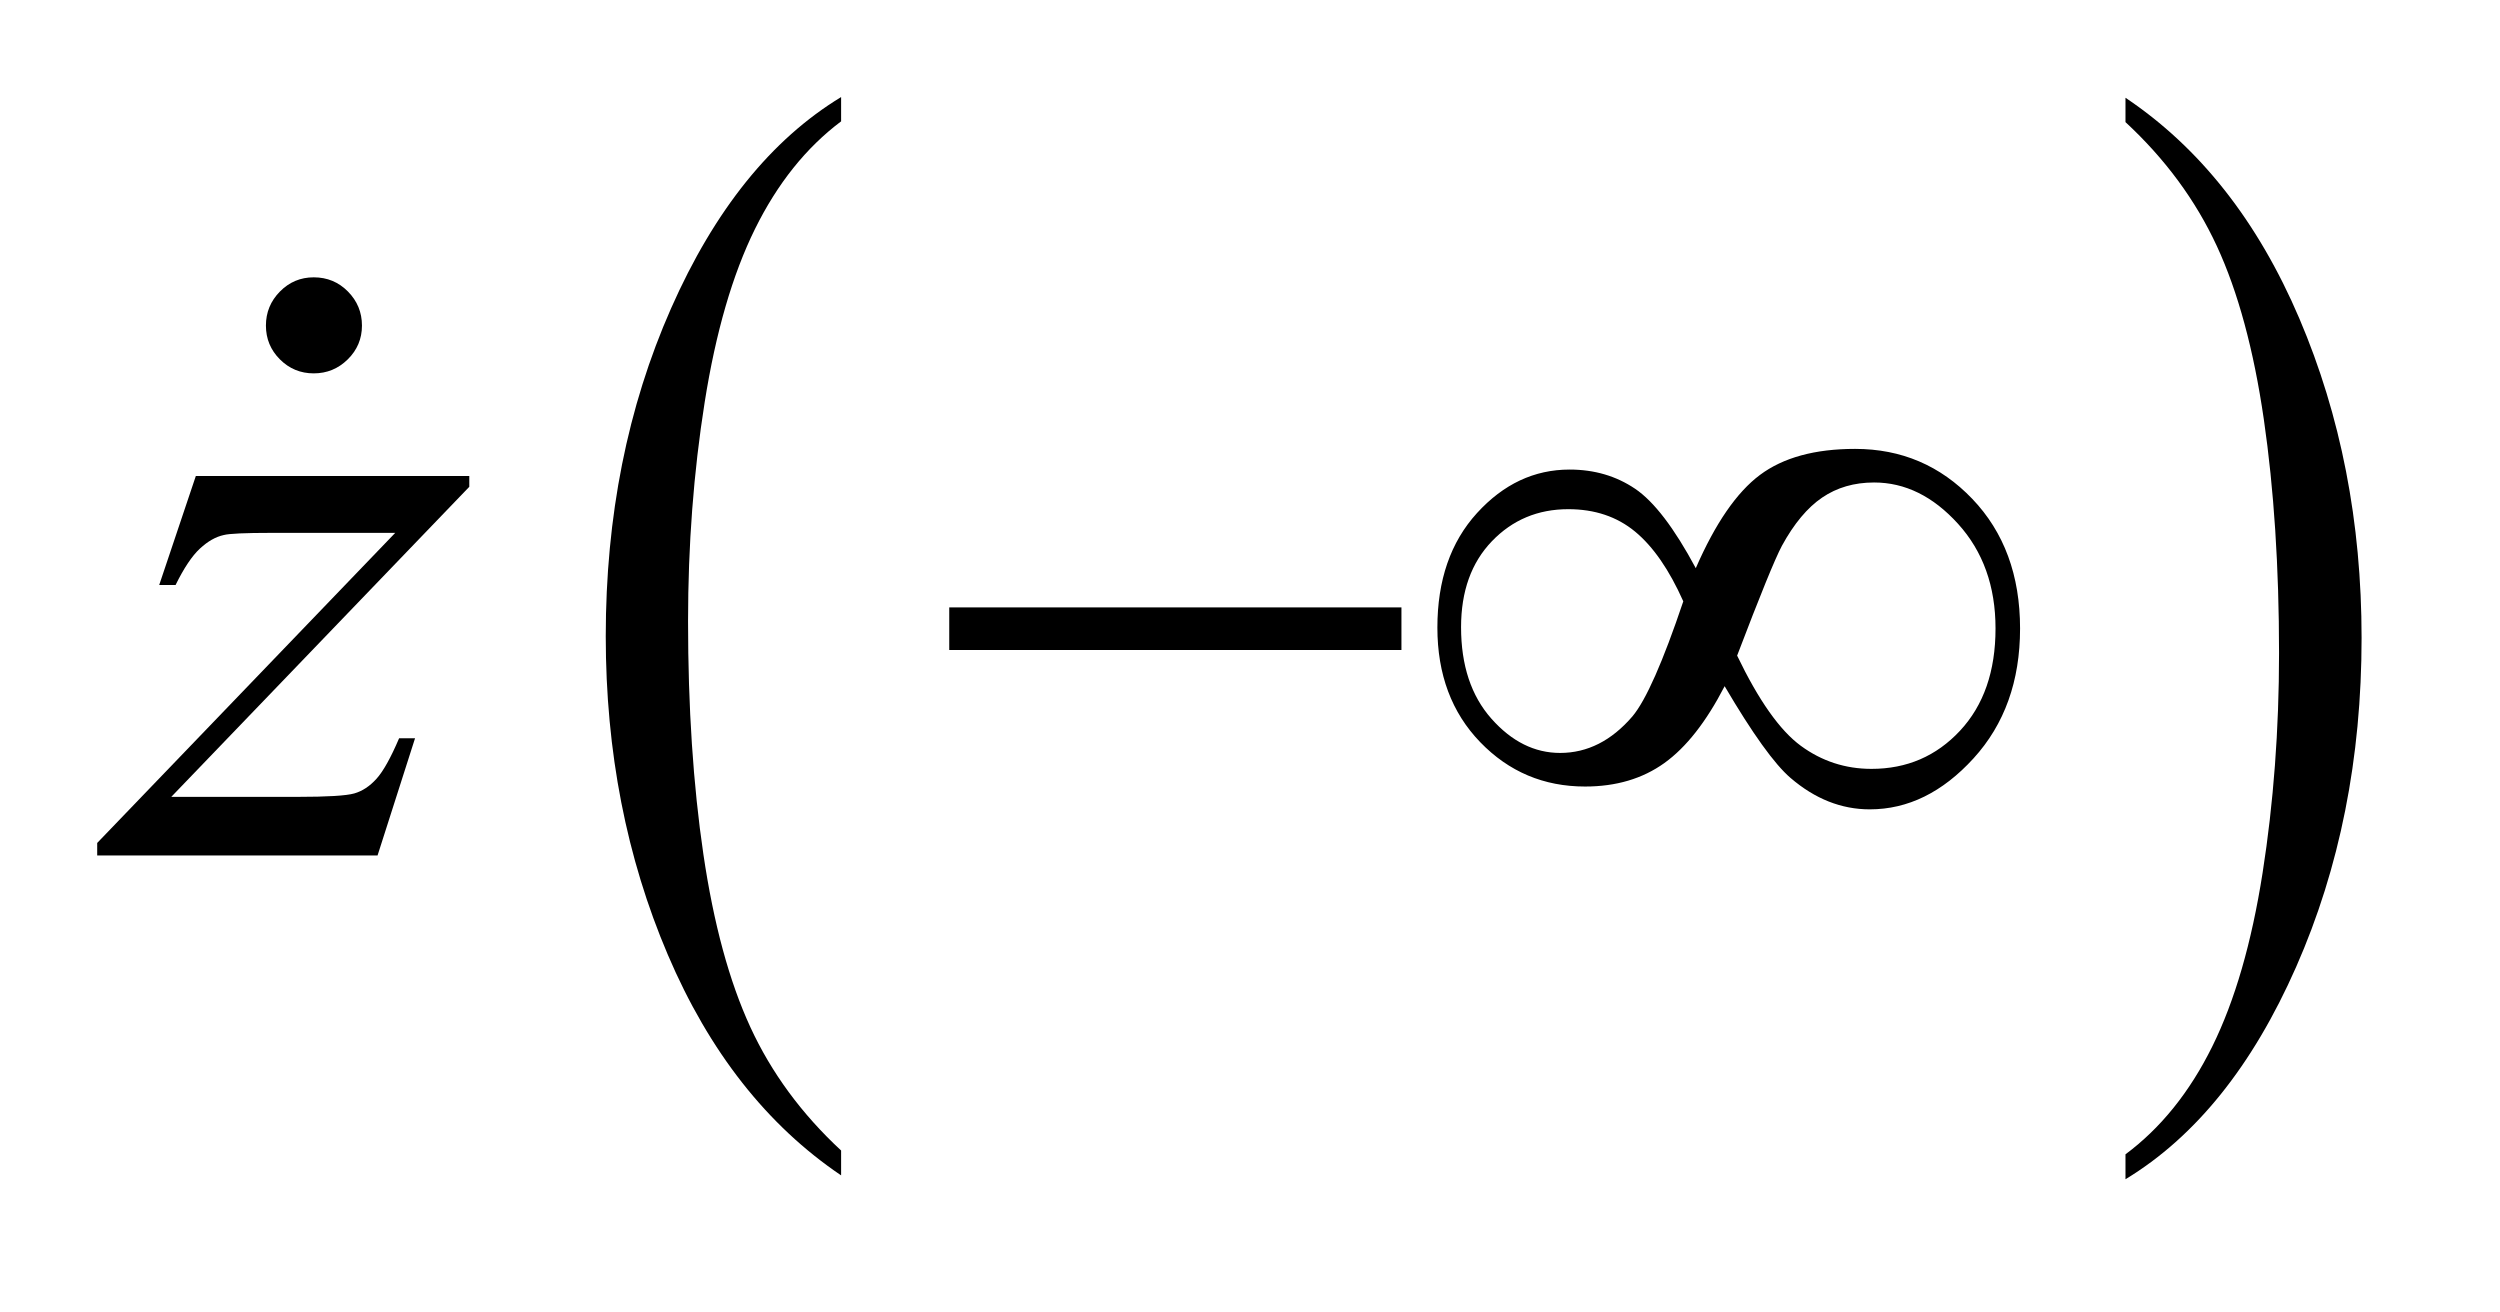
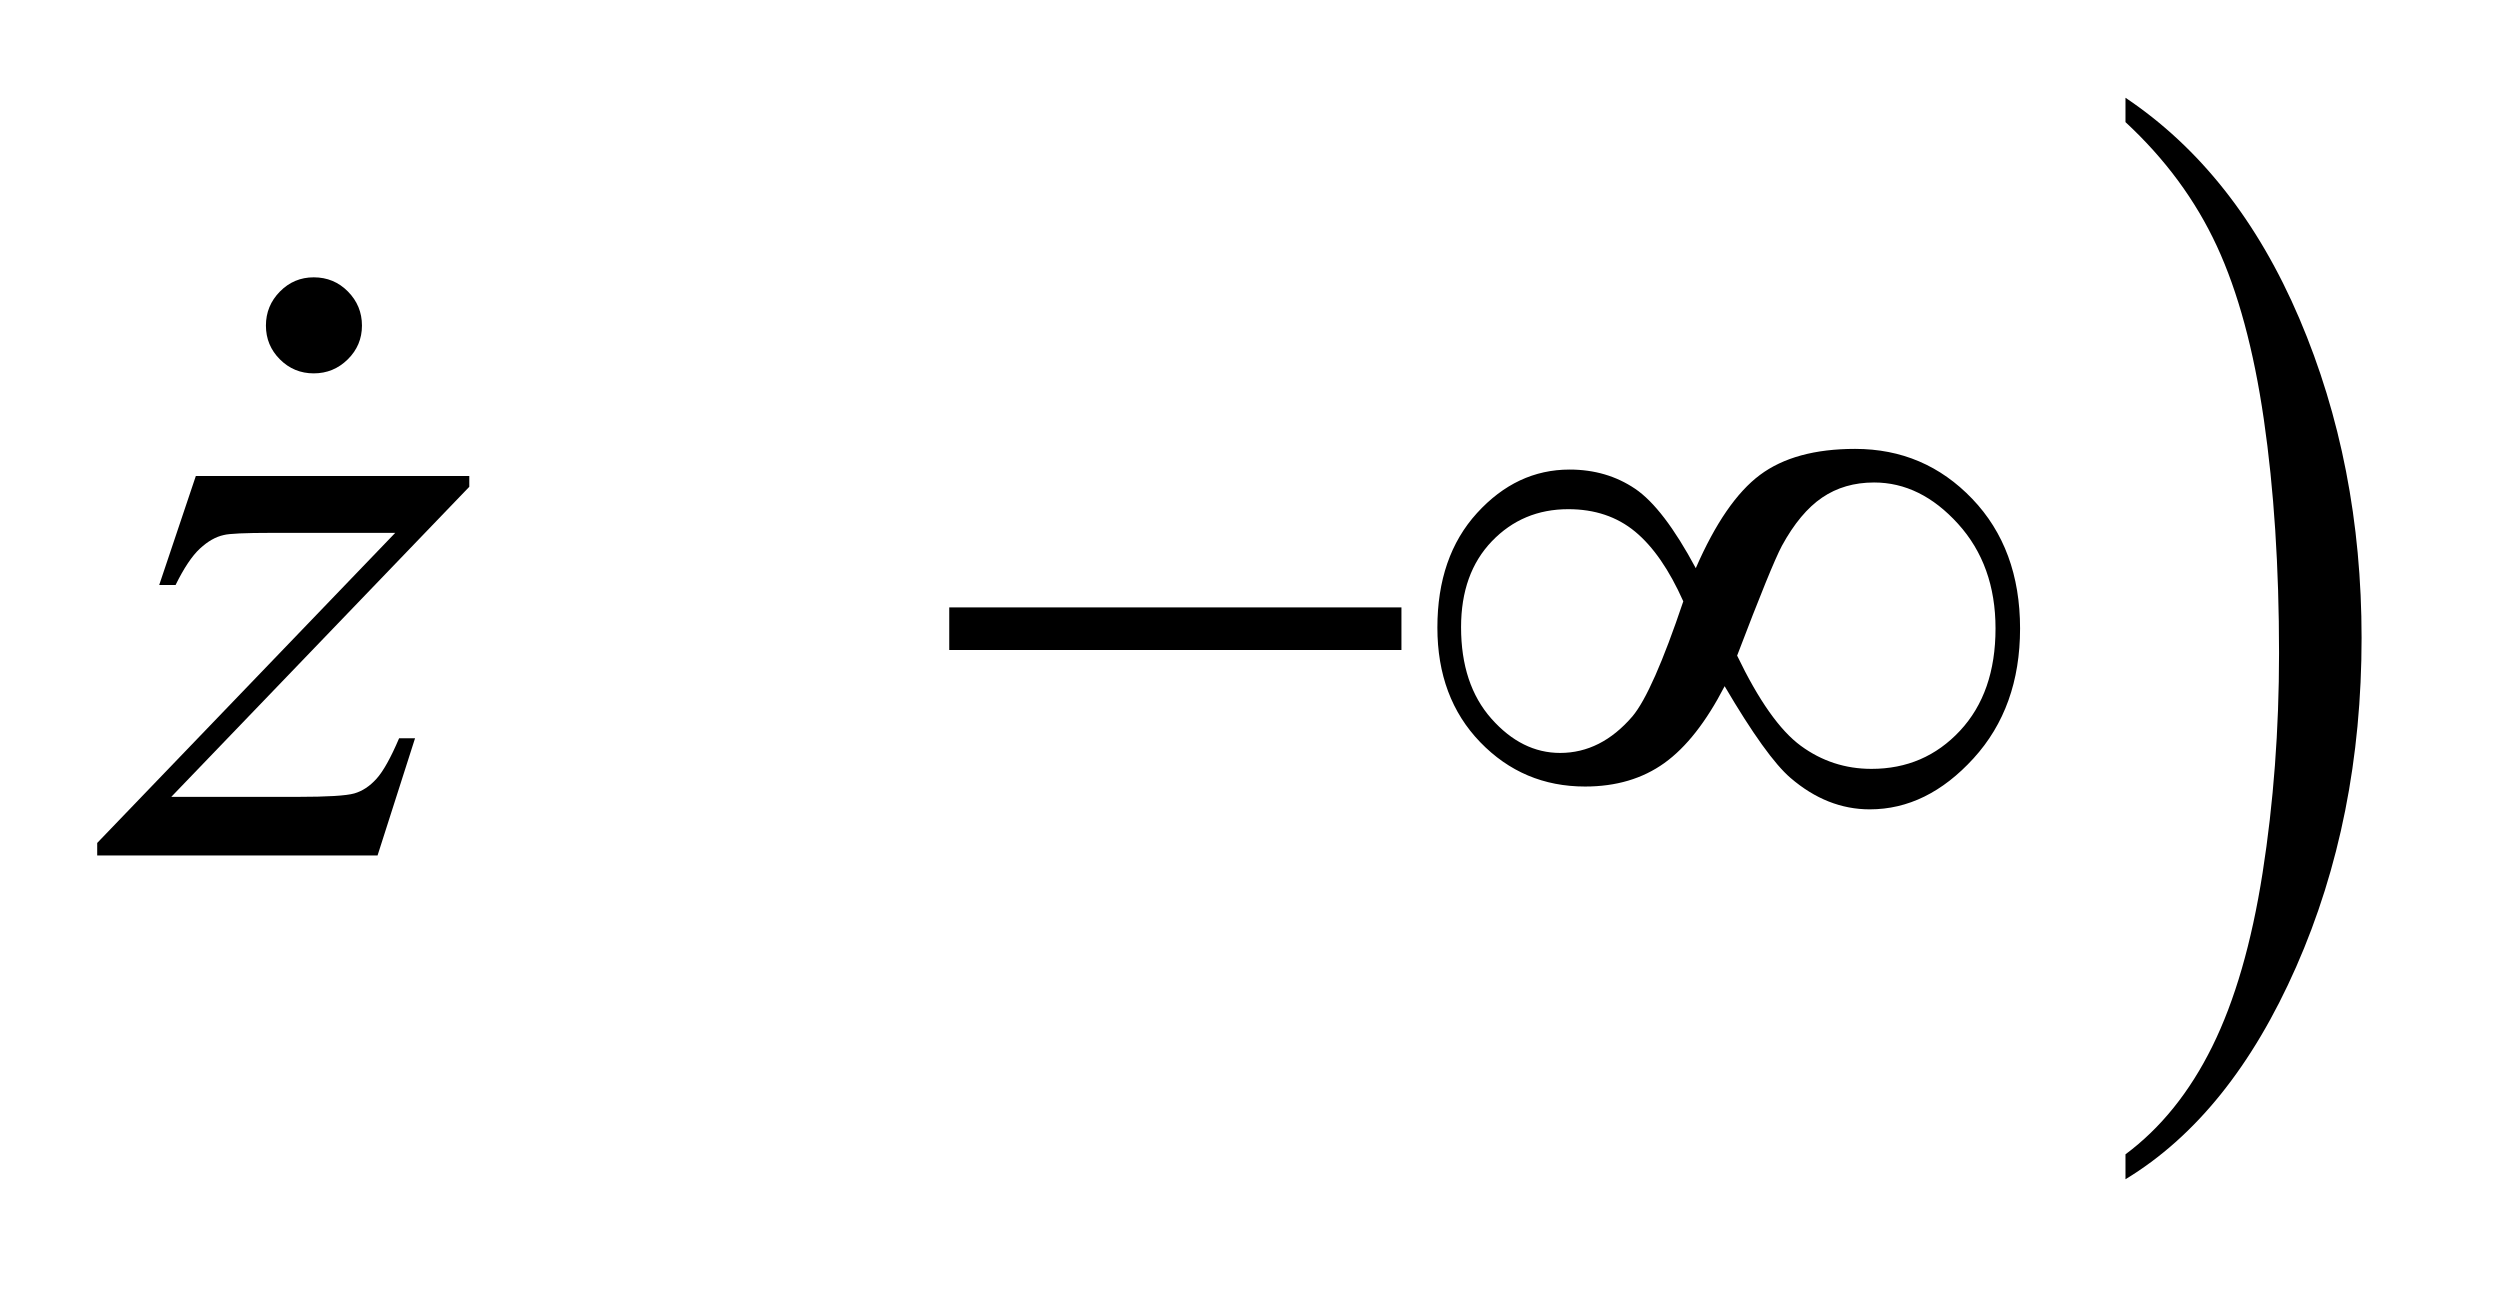
<svg xmlns="http://www.w3.org/2000/svg" stroke-dasharray="none" shape-rendering="auto" font-family="'Dialog'" text-rendering="auto" width="40" fill-opacity="1" color-interpolation="auto" color-rendering="auto" preserveAspectRatio="xMidYMid meet" font-size="12px" viewBox="0 0 40 21" fill="black" stroke="black" image-rendering="auto" stroke-miterlimit="10" stroke-linecap="square" stroke-linejoin="miter" font-style="normal" stroke-width="1" height="21" stroke-dashoffset="0" font-weight="normal" stroke-opacity="1">
  <defs id="genericDefs" />
  <g>
    <defs id="defs1">
      <clipPath clipPathUnits="userSpaceOnUse" id="clipPath1">
        <path d="M1.034 1.265 L26.177 1.265 L26.177 14.283 L1.034 14.283 L1.034 1.265 Z" />
      </clipPath>
      <clipPath clipPathUnits="userSpaceOnUse" id="clipPath2">
        <path d="M33.035 40.542 L33.035 457.786 L836.324 457.786 L836.324 40.542 Z" />
      </clipPath>
      <clipPath clipPathUnits="userSpaceOnUse" id="clipPath3">
        <path d="M1.034 1.265 L1.034 14.283 L26.177 14.283 L26.177 1.265 Z" />
      </clipPath>
      <clipPath clipPathUnits="userSpaceOnUse" id="clipPath4">
-         <path d="M214.205 233.24 L214.205 512 L1020.068 512 L1020.068 233.24 Z" />
+         <path d="M214.205 233.24 L214.205 512 L1020.068 512 L1020.068 233.24 " />
      </clipPath>
    </defs>
    <g transform="scale(1.576,1.576) translate(-1.034,-1.265) matrix(0.031,0,0,0.031,0,0)">
-       <path d="M308.812 417.594 L308.812 425.734 Q272.375 401.109 252.055 353.461 Q231.734 305.812 231.734 249.172 Q231.734 190.25 253.102 141.844 Q274.469 93.438 308.812 72.594 L308.812 80.547 Q291.641 93.438 280.609 115.789 Q269.578 138.141 264.133 172.531 Q258.688 206.922 258.688 244.234 Q258.688 286.484 263.711 320.586 Q268.734 354.688 279.07 377.141 Q289.406 399.594 308.812 417.594 Z" stroke="none" clip-path="url(#clipPath2)" />
-     </g>
+       </g>
    <g transform="matrix(0.049,0,0,0.049,-1.629,-1.993)">
      <path d="M727.281 80.547 L727.281 72.594 Q763.734 97.031 784.055 144.68 Q804.375 192.328 804.375 248.984 Q804.375 307.891 783.008 356.398 Q761.641 404.906 727.281 425.734 L727.281 417.594 Q744.594 404.703 755.633 382.352 Q766.672 360 772.047 325.711 Q777.422 291.422 777.422 253.906 Q777.422 211.844 772.461 177.648 Q767.5 143.453 757.102 121 Q746.703 98.547 727.281 80.547 Z" stroke="none" clip-path="url(#clipPath2)" />
    </g>
    <g transform="matrix(0.049,0,0,0.049,-1.629,-1.993)">
      <path d="M97.188 196.109 L186.484 196.109 L186.484 199.625 L89.172 300.875 L130.375 300.875 Q145 300.875 148.938 299.75 Q152.875 298.625 156.18 294.969 Q159.484 291.312 163.562 281.75 L168.766 281.75 L156.531 320 L64.984 320 L64.984 315.922 L162.297 214.672 L121.797 214.672 Q109 214.672 106.328 215.375 Q102.391 216.219 98.523 219.805 Q94.656 223.391 90.578 231.688 L85.234 231.688 L97.188 196.109 Z" stroke="none" clip-path="url(#clipPath2)" />
    </g>
    <g transform="matrix(0.049,0,0,0.049,-1.629,-1.993)">
      <path d="M343.203 239 L490.859 239 L490.859 252.922 L343.203 252.922 L343.203 239 ZM586.969 226.203 Q596.531 204.266 607.922 195.758 Q619.312 187.25 639 187.25 Q661.641 187.25 677.25 203.562 Q692.859 219.875 692.859 245.891 Q692.859 271.625 677.672 288.289 Q662.484 304.953 643.781 304.953 Q629.859 304.953 617.906 294.688 Q610.031 287.938 596.391 264.734 Q587.391 282.172 576.703 289.836 Q566.016 297.5 550.828 297.5 Q530.578 297.5 516.586 283.016 Q502.594 268.531 502.594 245.609 Q502.594 222.406 515.531 208.203 Q528.469 194 545.766 194 Q557.859 194 567.141 200.258 Q576.422 206.516 586.969 226.203 ZM600.469 254.75 Q611.016 276.688 621.281 284.211 Q631.547 291.734 644.344 291.734 Q661.641 291.734 673.242 279.289 Q684.844 266.844 684.844 245.891 Q684.844 225.219 672.609 211.719 Q660.375 198.219 645.188 198.219 Q635.484 198.219 628.242 203.141 Q621 208.062 615.094 218.891 Q611.719 225.219 600.469 254.75 ZM582.891 237.031 Q576 221.562 567.141 214.25 Q558.281 206.938 545.344 206.938 Q530.438 206.938 520.383 217.414 Q510.328 227.891 510.328 245.469 Q510.328 264.172 520.242 275.352 Q530.156 286.531 542.672 286.531 Q556.031 286.531 566.297 274.578 Q572.906 266.703 582.891 237.031 Z" stroke="none" clip-path="url(#clipPath2)" />
    </g>
    <g transform="matrix(0.049,0,0,0.049,-10.531,-11.467)">
      <path d="M317.359 324.578 C321.766 324.578 325.492 326.125 328.539 329.219 C331.586 332.312 333.109 336.016 333.109 340.328 C333.109 344.641 331.562 348.32 328.469 351.367 C325.375 354.414 321.672 355.938 317.359 355.938 C313.047 355.938 309.367 354.414 306.32 351.367 C303.273 348.32 301.75 344.641 301.75 340.328 C301.75 336.016 303.273 332.312 306.32 329.219 C309.367 326.125 313.047 324.578 317.359 324.578 Z" stroke="none" clip-path="url(#clipPath4)" />
    </g>
  </g>
</svg>